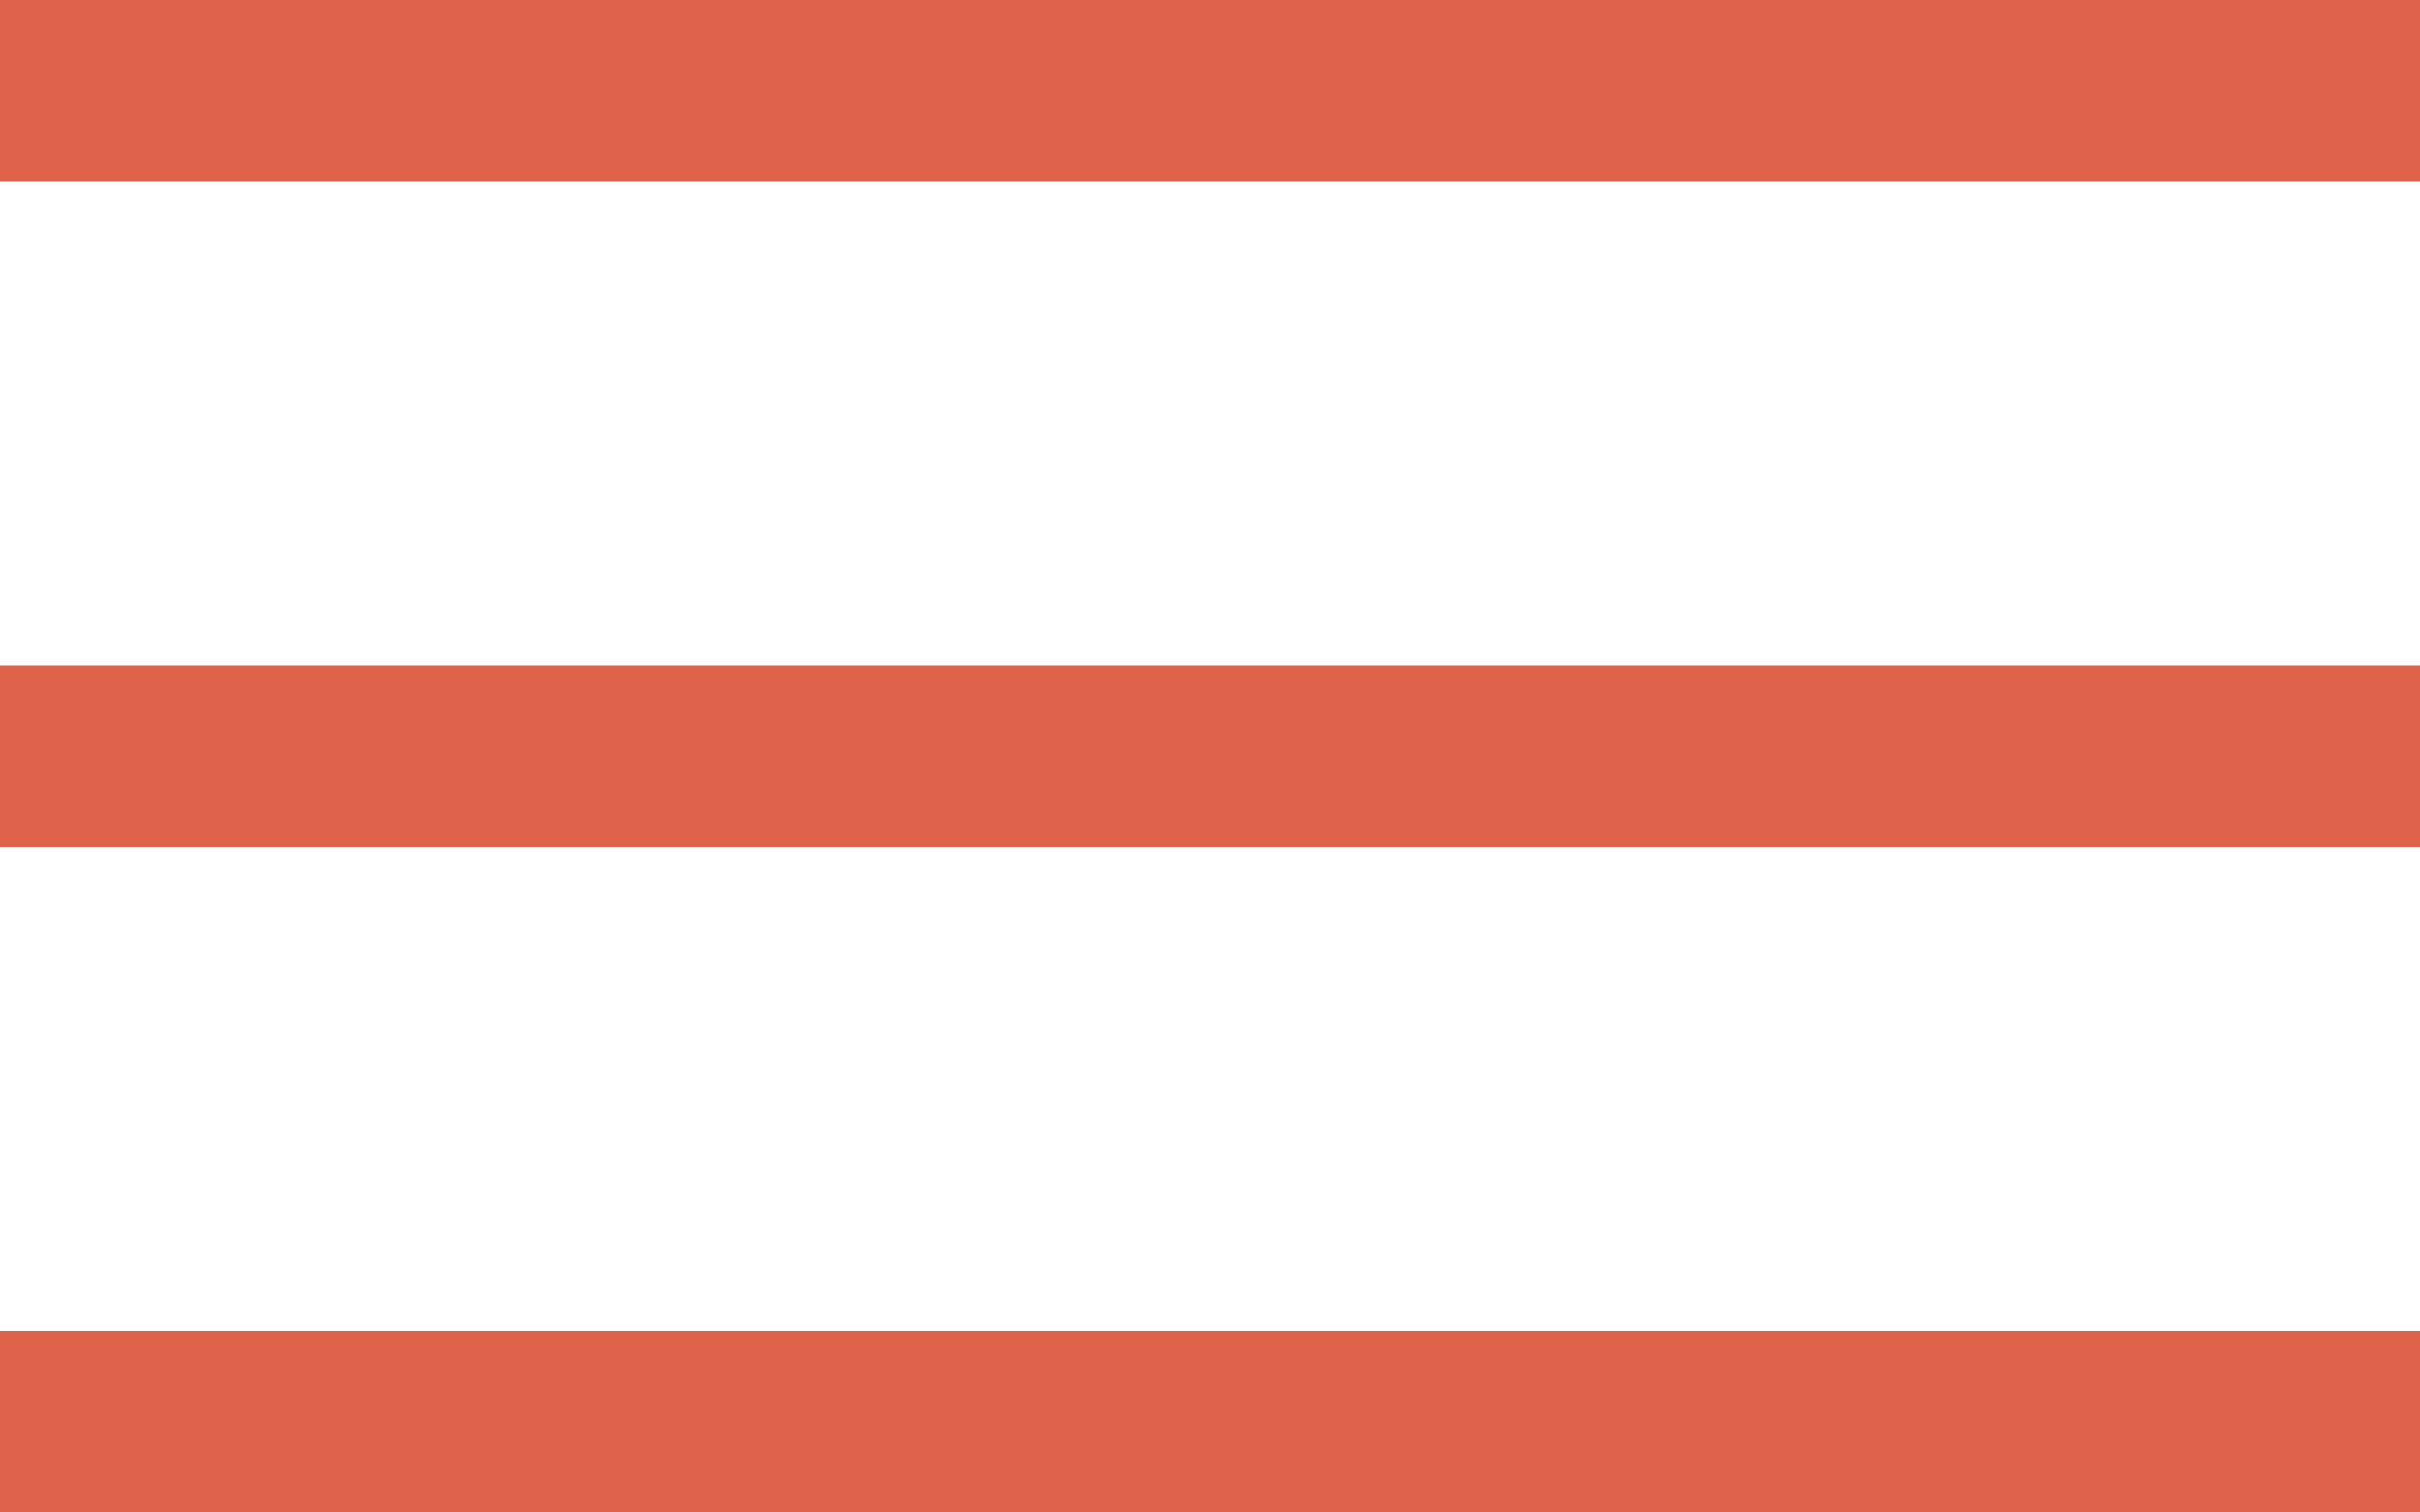
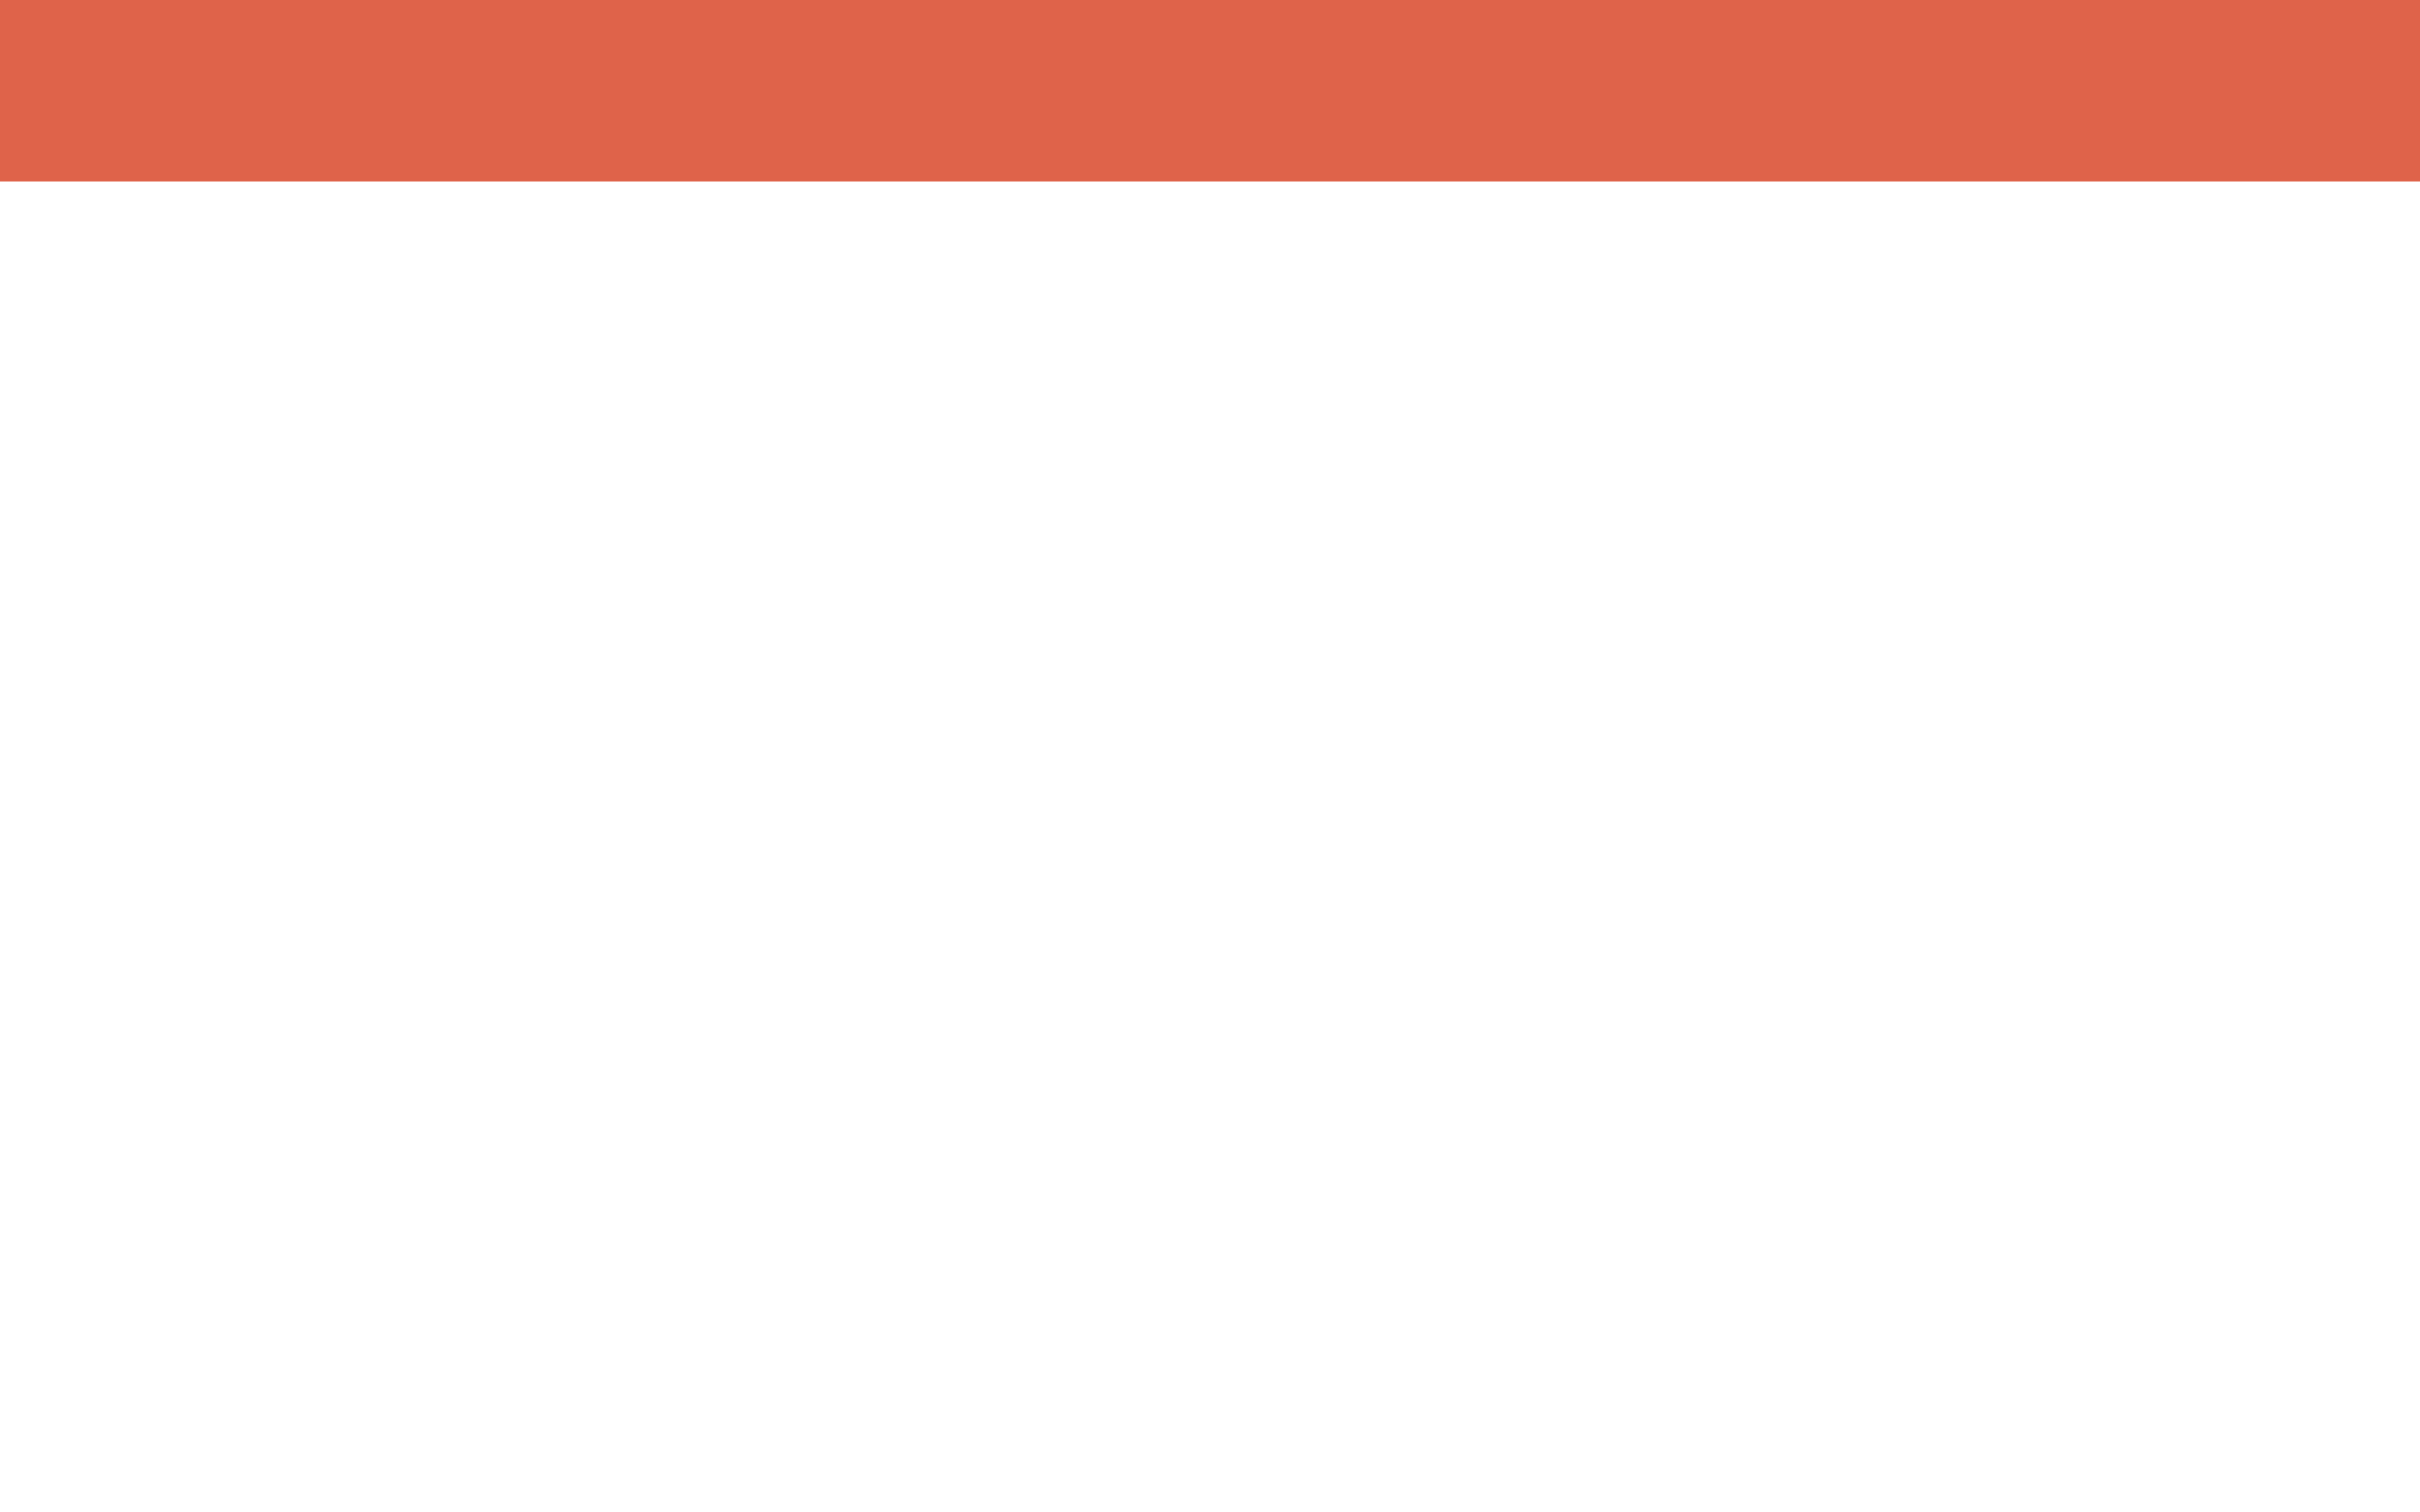
<svg xmlns="http://www.w3.org/2000/svg" width="40" height="25" viewBox="0 0 40 25" fill="none">
  <rect width="40" height="3" fill="#DF634A" />
-   <rect y="11" width="40" height="3" fill="#DF634A" />
-   <rect y="22" width="40" height="3" fill="#DF634A" />
</svg>